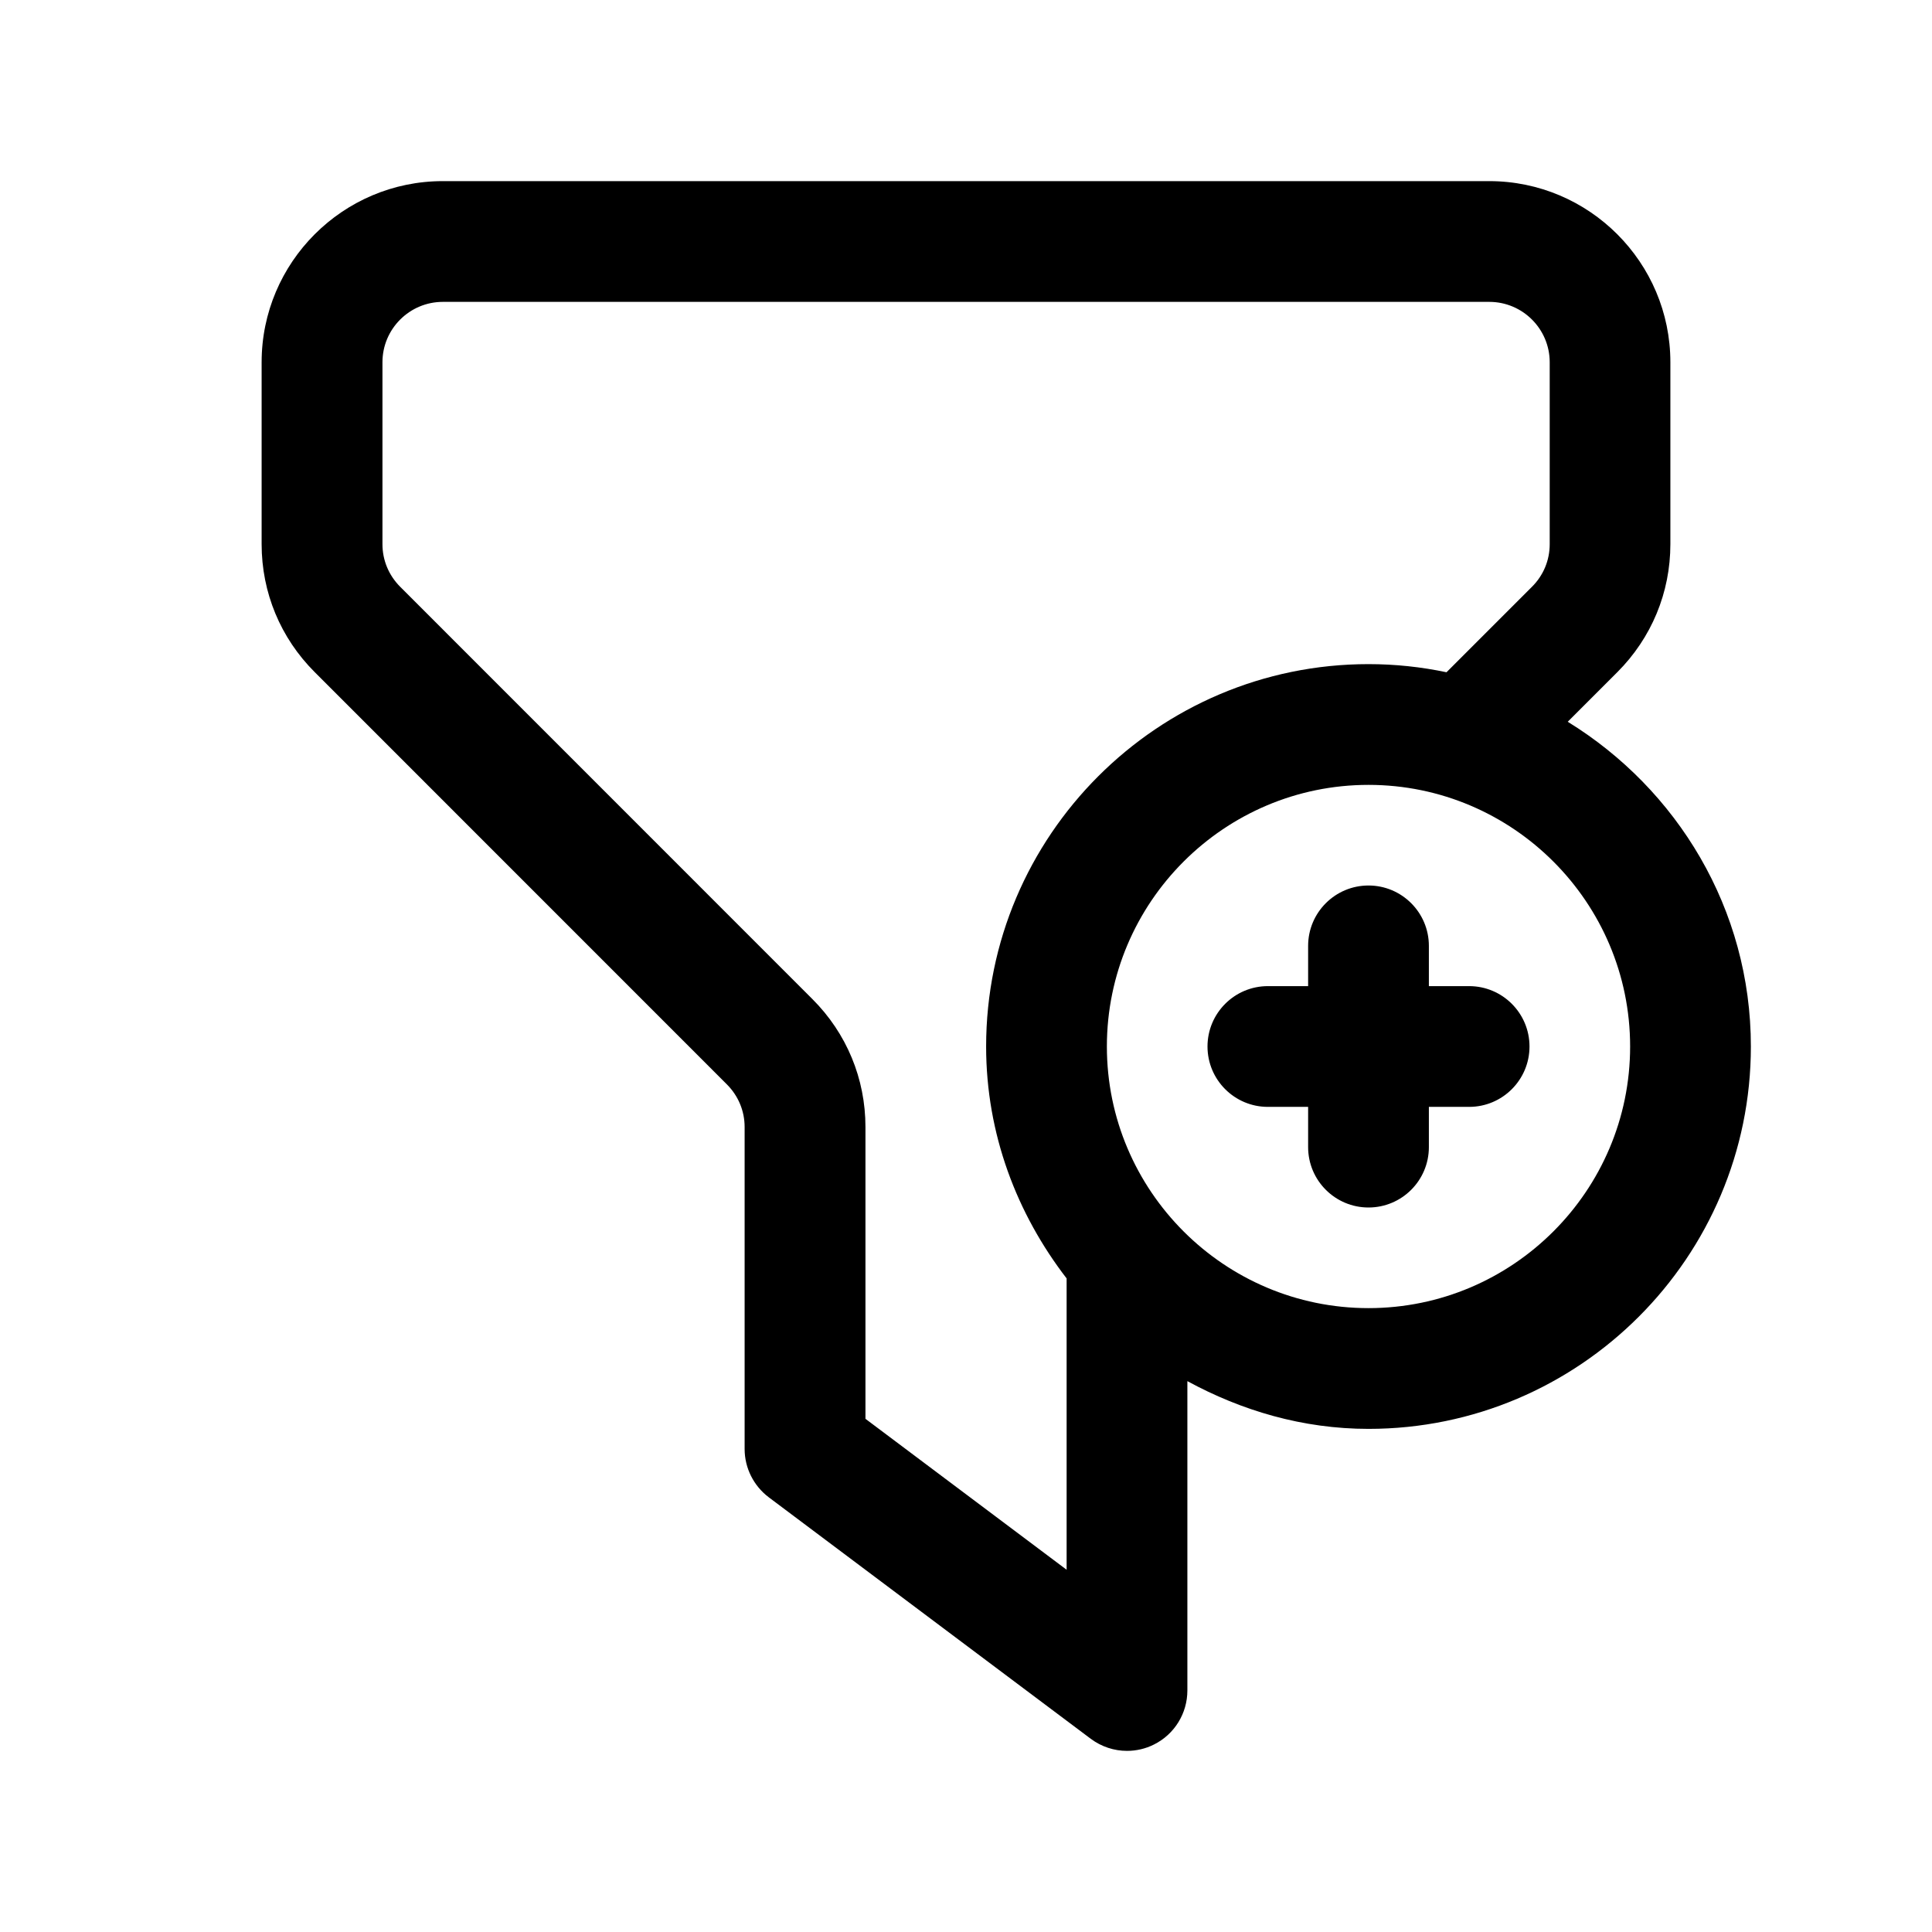
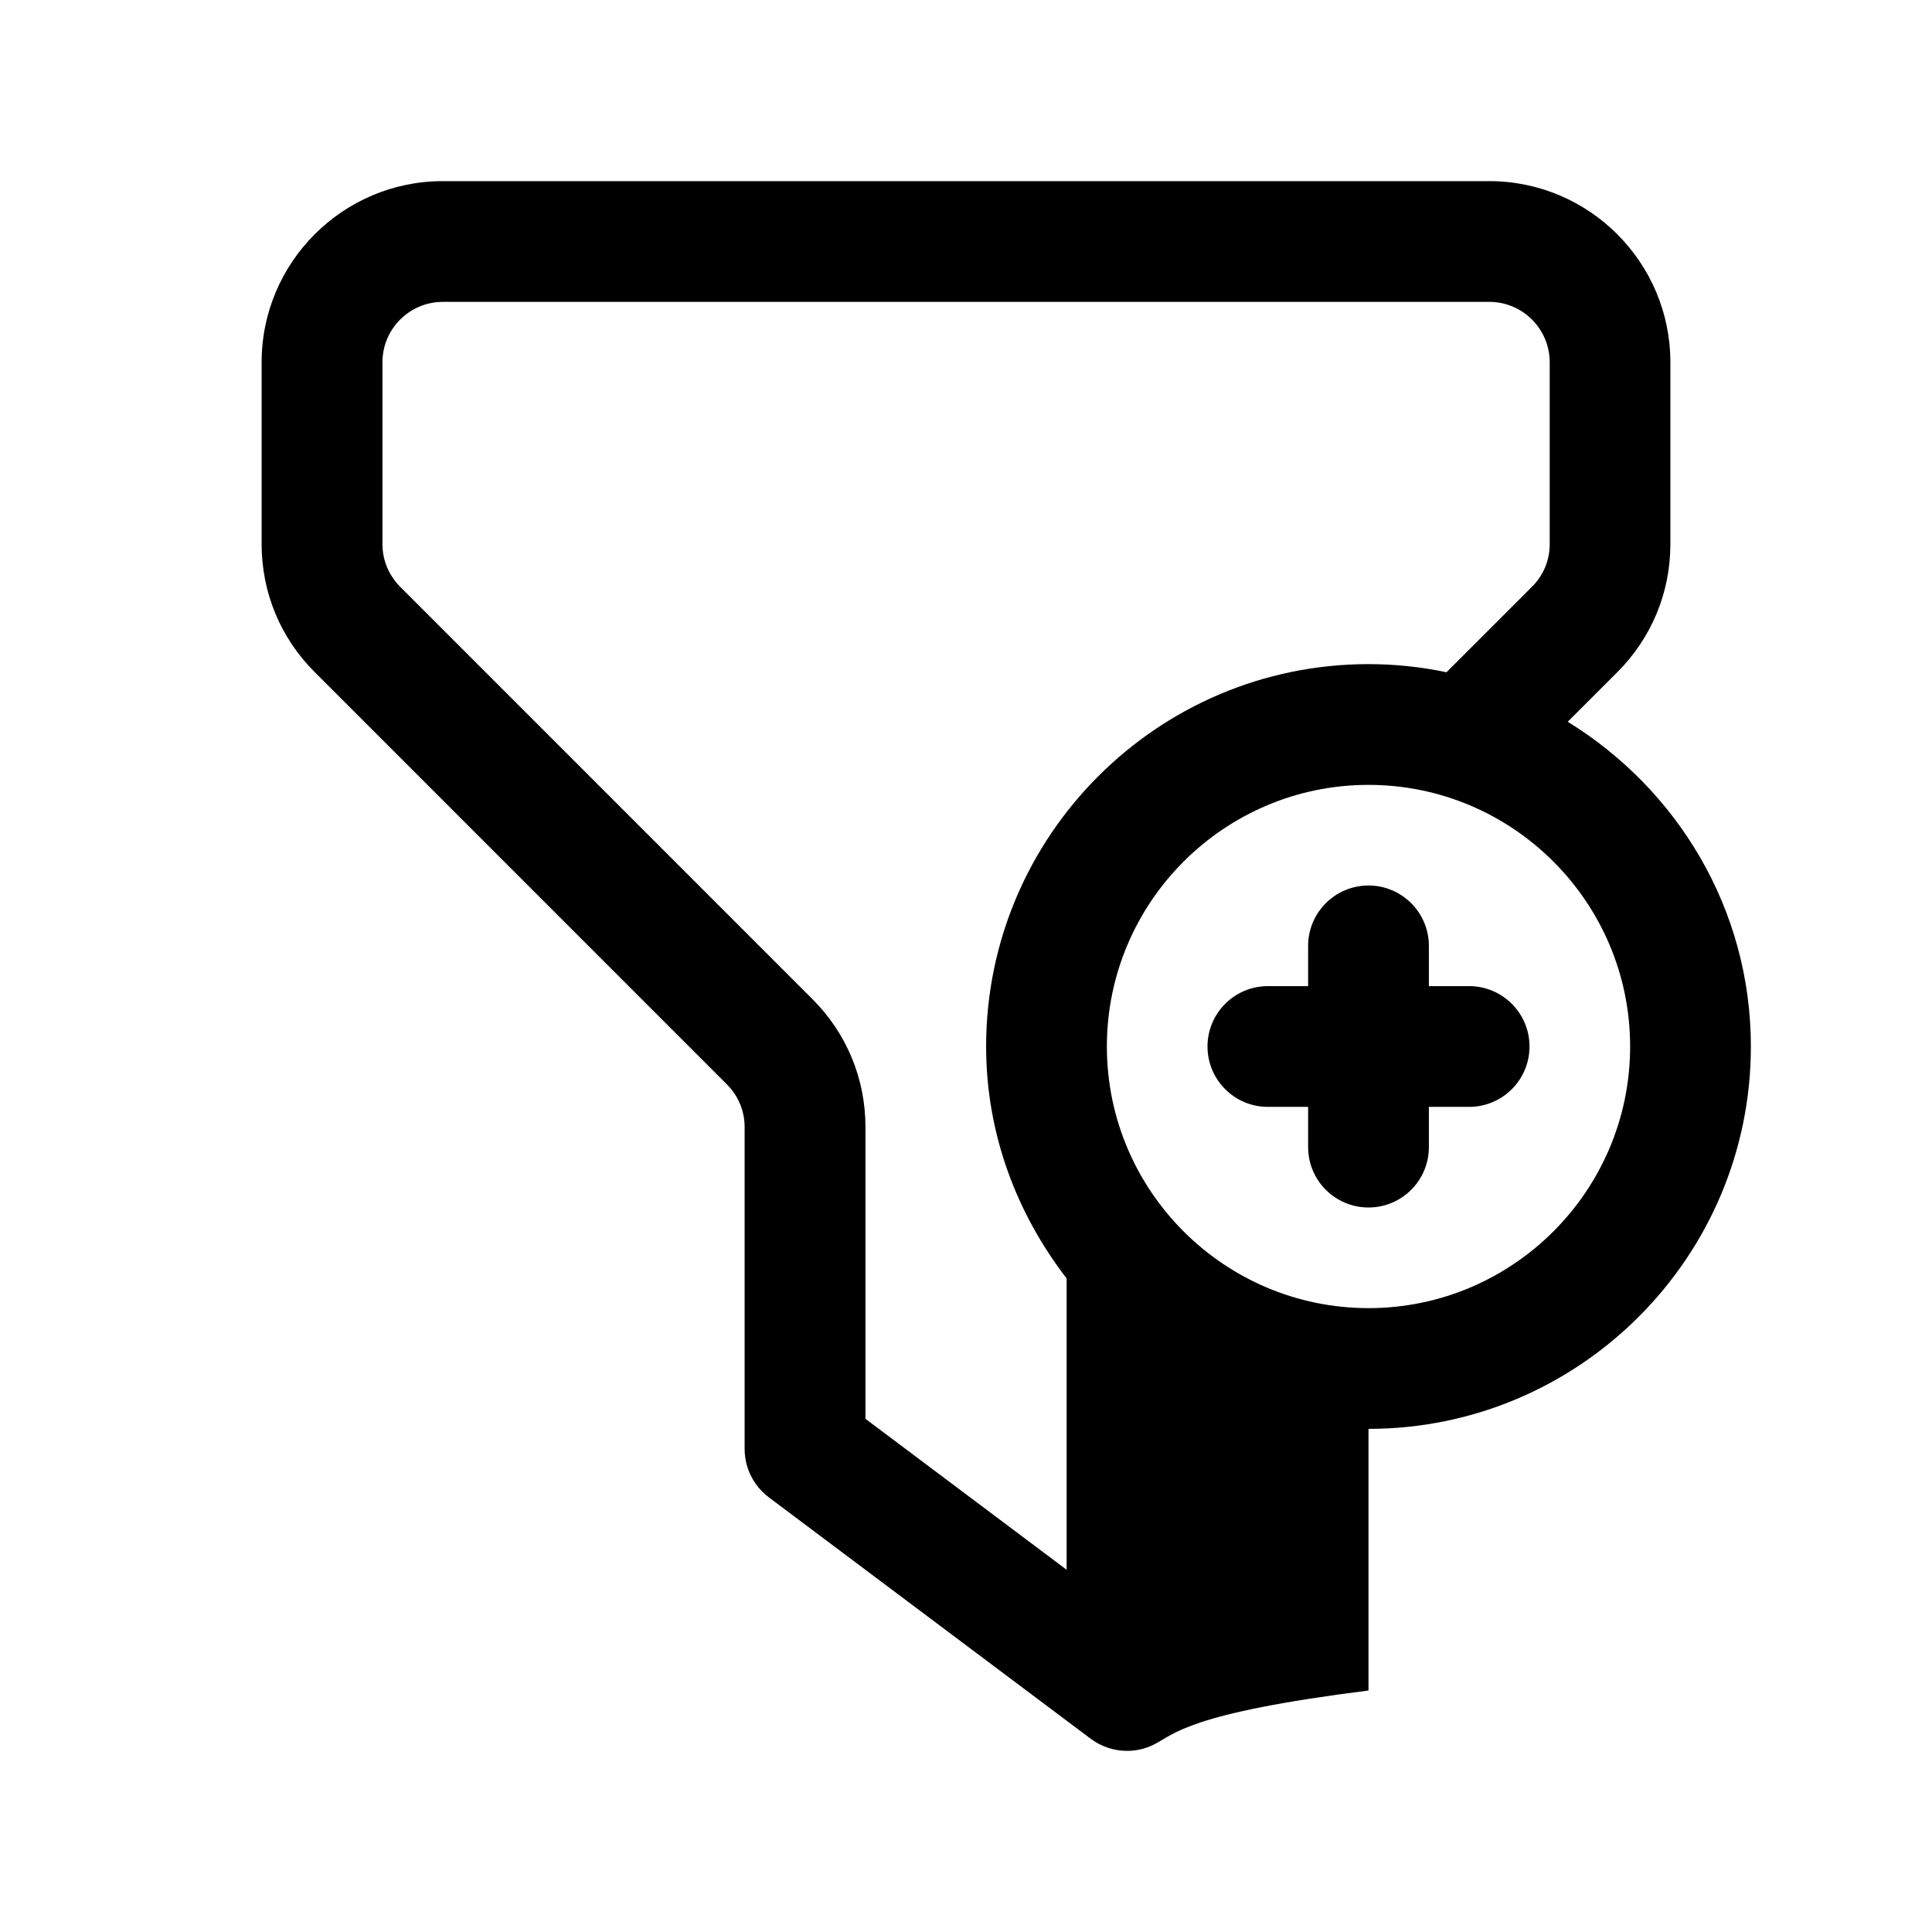
<svg xmlns="http://www.w3.org/2000/svg" width="24" height="24" viewBox="0 0 24 24" fill="none">
-   <path d="M19 13C19 13.414 18.664 13.75 18.25 13.75H17.75V14.25C17.75 14.664 17.414 15 17 15C16.586 15 16.25 14.664 16.25 14.25V13.75H15.75C15.336 13.75 15 13.414 15 13C15 12.586 15.336 12.25 15.75 12.25H16.25V11.75C16.25 11.336 16.586 11 17 11C17.414 11 17.75 11.336 17.75 11.75V12.25H18.25C18.664 12.25 19 12.586 19 13ZM21.75 13C21.75 15.619 19.619 17.75 17 17.75C16.182 17.75 15.423 17.523 14.75 17.157V21C14.75 21.284 14.59 21.544 14.335 21.671C14.23 21.724 14.114 21.75 14 21.75C13.841 21.75 13.683 21.699 13.55 21.6L9.55 18.6C9.362 18.458 9.25 18.236 9.25 18V14C9.25 13.801 9.172 13.613 9.029 13.47L3.91 8.35C3.484 7.925 3.25 7.36 3.25 6.76V4.5C3.25 3.259 4.26 2.25 5.5 2.25H18.5C19.74 2.25 20.75 3.259 20.75 4.5V6.76C20.75 7.36 20.516 7.925 20.09 8.351L19.475 8.966C20.834 9.802 21.75 11.291 21.75 13ZM13.25 19.5V15.881C12.632 15.079 12.25 14.088 12.25 13C12.25 10.381 14.381 8.25 17 8.25C17.332 8.25 17.656 8.285 17.969 8.351L19.03 7.29C19.173 7.148 19.251 6.96 19.251 6.76V4.5C19.251 4.086 18.914 3.75 18.501 3.75H5.501C5.088 3.75 4.751 4.086 4.751 4.5V6.76C4.751 6.959 4.829 7.147 4.972 7.29L10.091 12.41C10.517 12.835 10.751 13.4 10.751 14V17.625L13.25 19.5ZM20.25 13C20.25 11.208 18.792 9.75 17 9.75C15.208 9.75 13.75 11.208 13.75 13C13.75 14.792 15.208 16.25 17 16.25C18.792 16.25 20.25 14.792 20.25 13Z" fill="black" />
+   <path d="M19 13C19 13.414 18.664 13.75 18.25 13.75H17.75V14.25C17.75 14.664 17.414 15 17 15C16.586 15 16.25 14.664 16.25 14.25V13.75H15.75C15.336 13.75 15 13.414 15 13C15 12.586 15.336 12.25 15.75 12.25H16.25V11.75C16.25 11.336 16.586 11 17 11C17.414 11 17.75 11.336 17.75 11.75V12.25H18.25C18.664 12.25 19 12.586 19 13ZM21.75 13C21.75 15.619 19.619 17.75 17 17.75V21C14.75 21.284 14.59 21.544 14.335 21.671C14.23 21.724 14.114 21.75 14 21.75C13.841 21.75 13.683 21.699 13.55 21.6L9.55 18.6C9.362 18.458 9.25 18.236 9.25 18V14C9.25 13.801 9.172 13.613 9.029 13.47L3.91 8.35C3.484 7.925 3.25 7.36 3.25 6.76V4.5C3.25 3.259 4.26 2.25 5.5 2.25H18.5C19.74 2.25 20.75 3.259 20.75 4.5V6.76C20.75 7.36 20.516 7.925 20.09 8.351L19.475 8.966C20.834 9.802 21.75 11.291 21.75 13ZM13.25 19.5V15.881C12.632 15.079 12.25 14.088 12.25 13C12.25 10.381 14.381 8.25 17 8.25C17.332 8.25 17.656 8.285 17.969 8.351L19.03 7.29C19.173 7.148 19.251 6.96 19.251 6.76V4.5C19.251 4.086 18.914 3.75 18.501 3.75H5.501C5.088 3.75 4.751 4.086 4.751 4.5V6.76C4.751 6.959 4.829 7.147 4.972 7.29L10.091 12.41C10.517 12.835 10.751 13.4 10.751 14V17.625L13.25 19.5ZM20.25 13C20.25 11.208 18.792 9.75 17 9.75C15.208 9.75 13.75 11.208 13.75 13C13.75 14.792 15.208 16.25 17 16.25C18.792 16.25 20.25 14.792 20.25 13Z" fill="black" />
</svg>